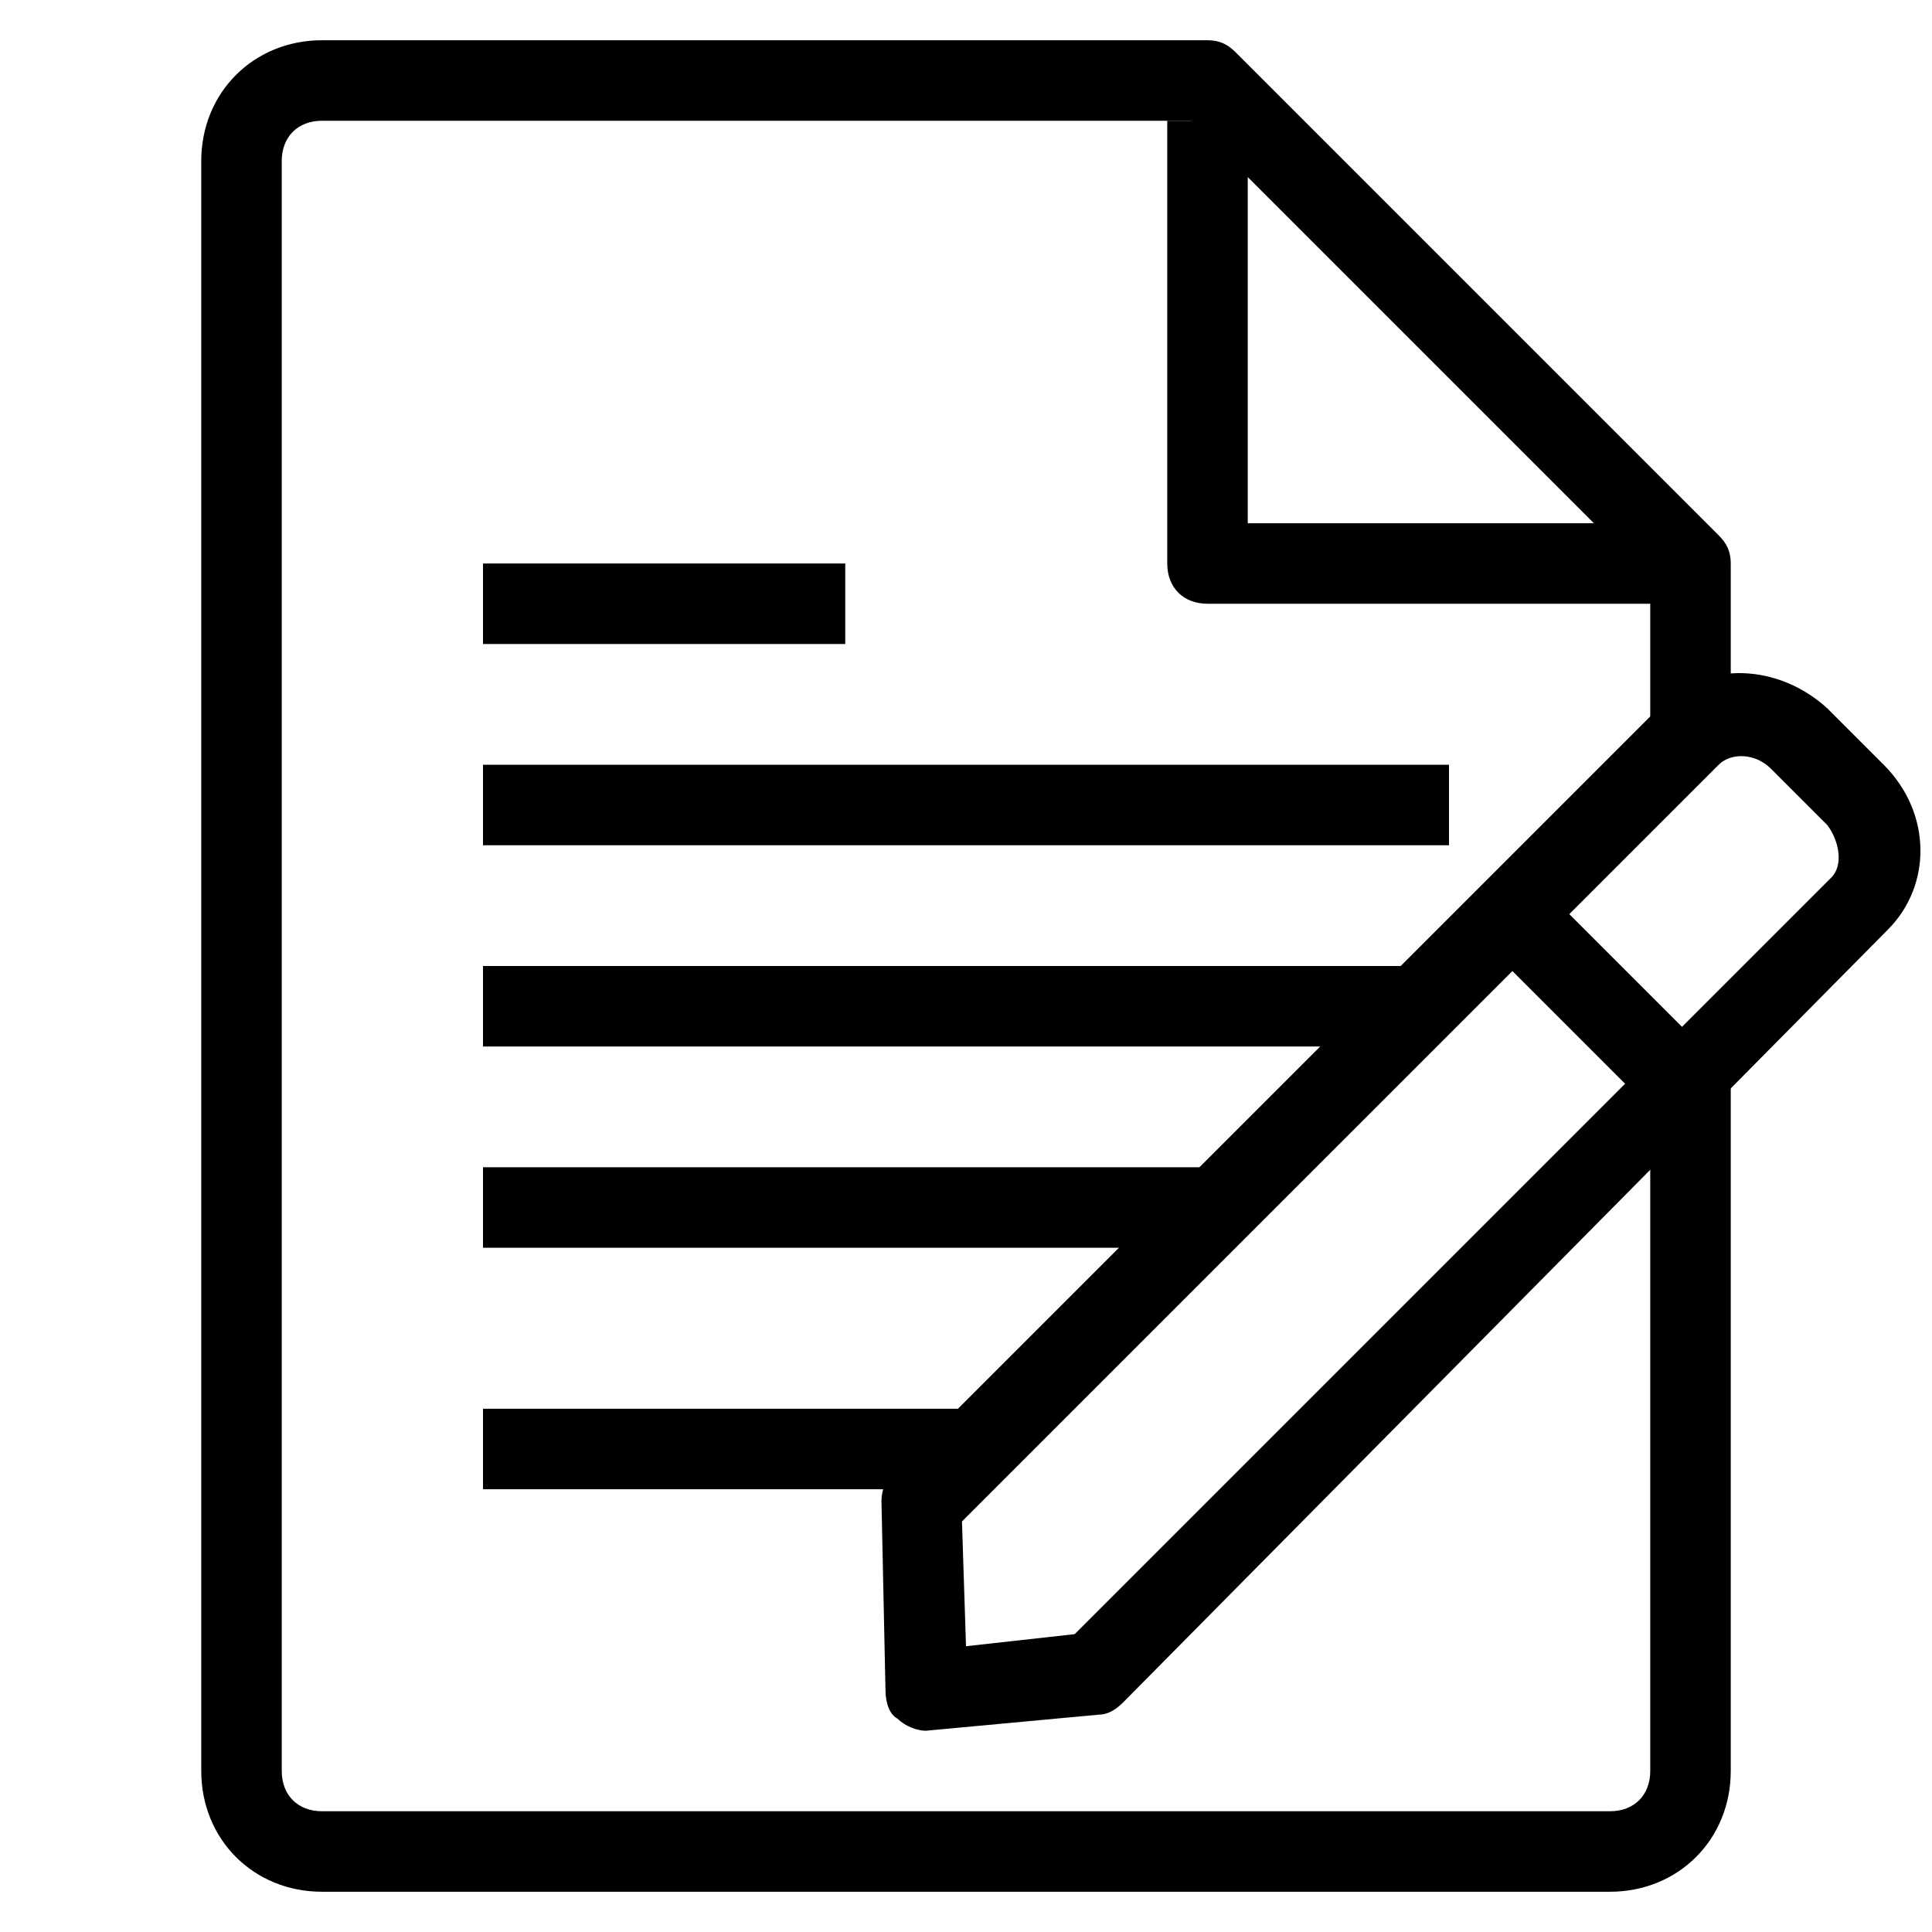
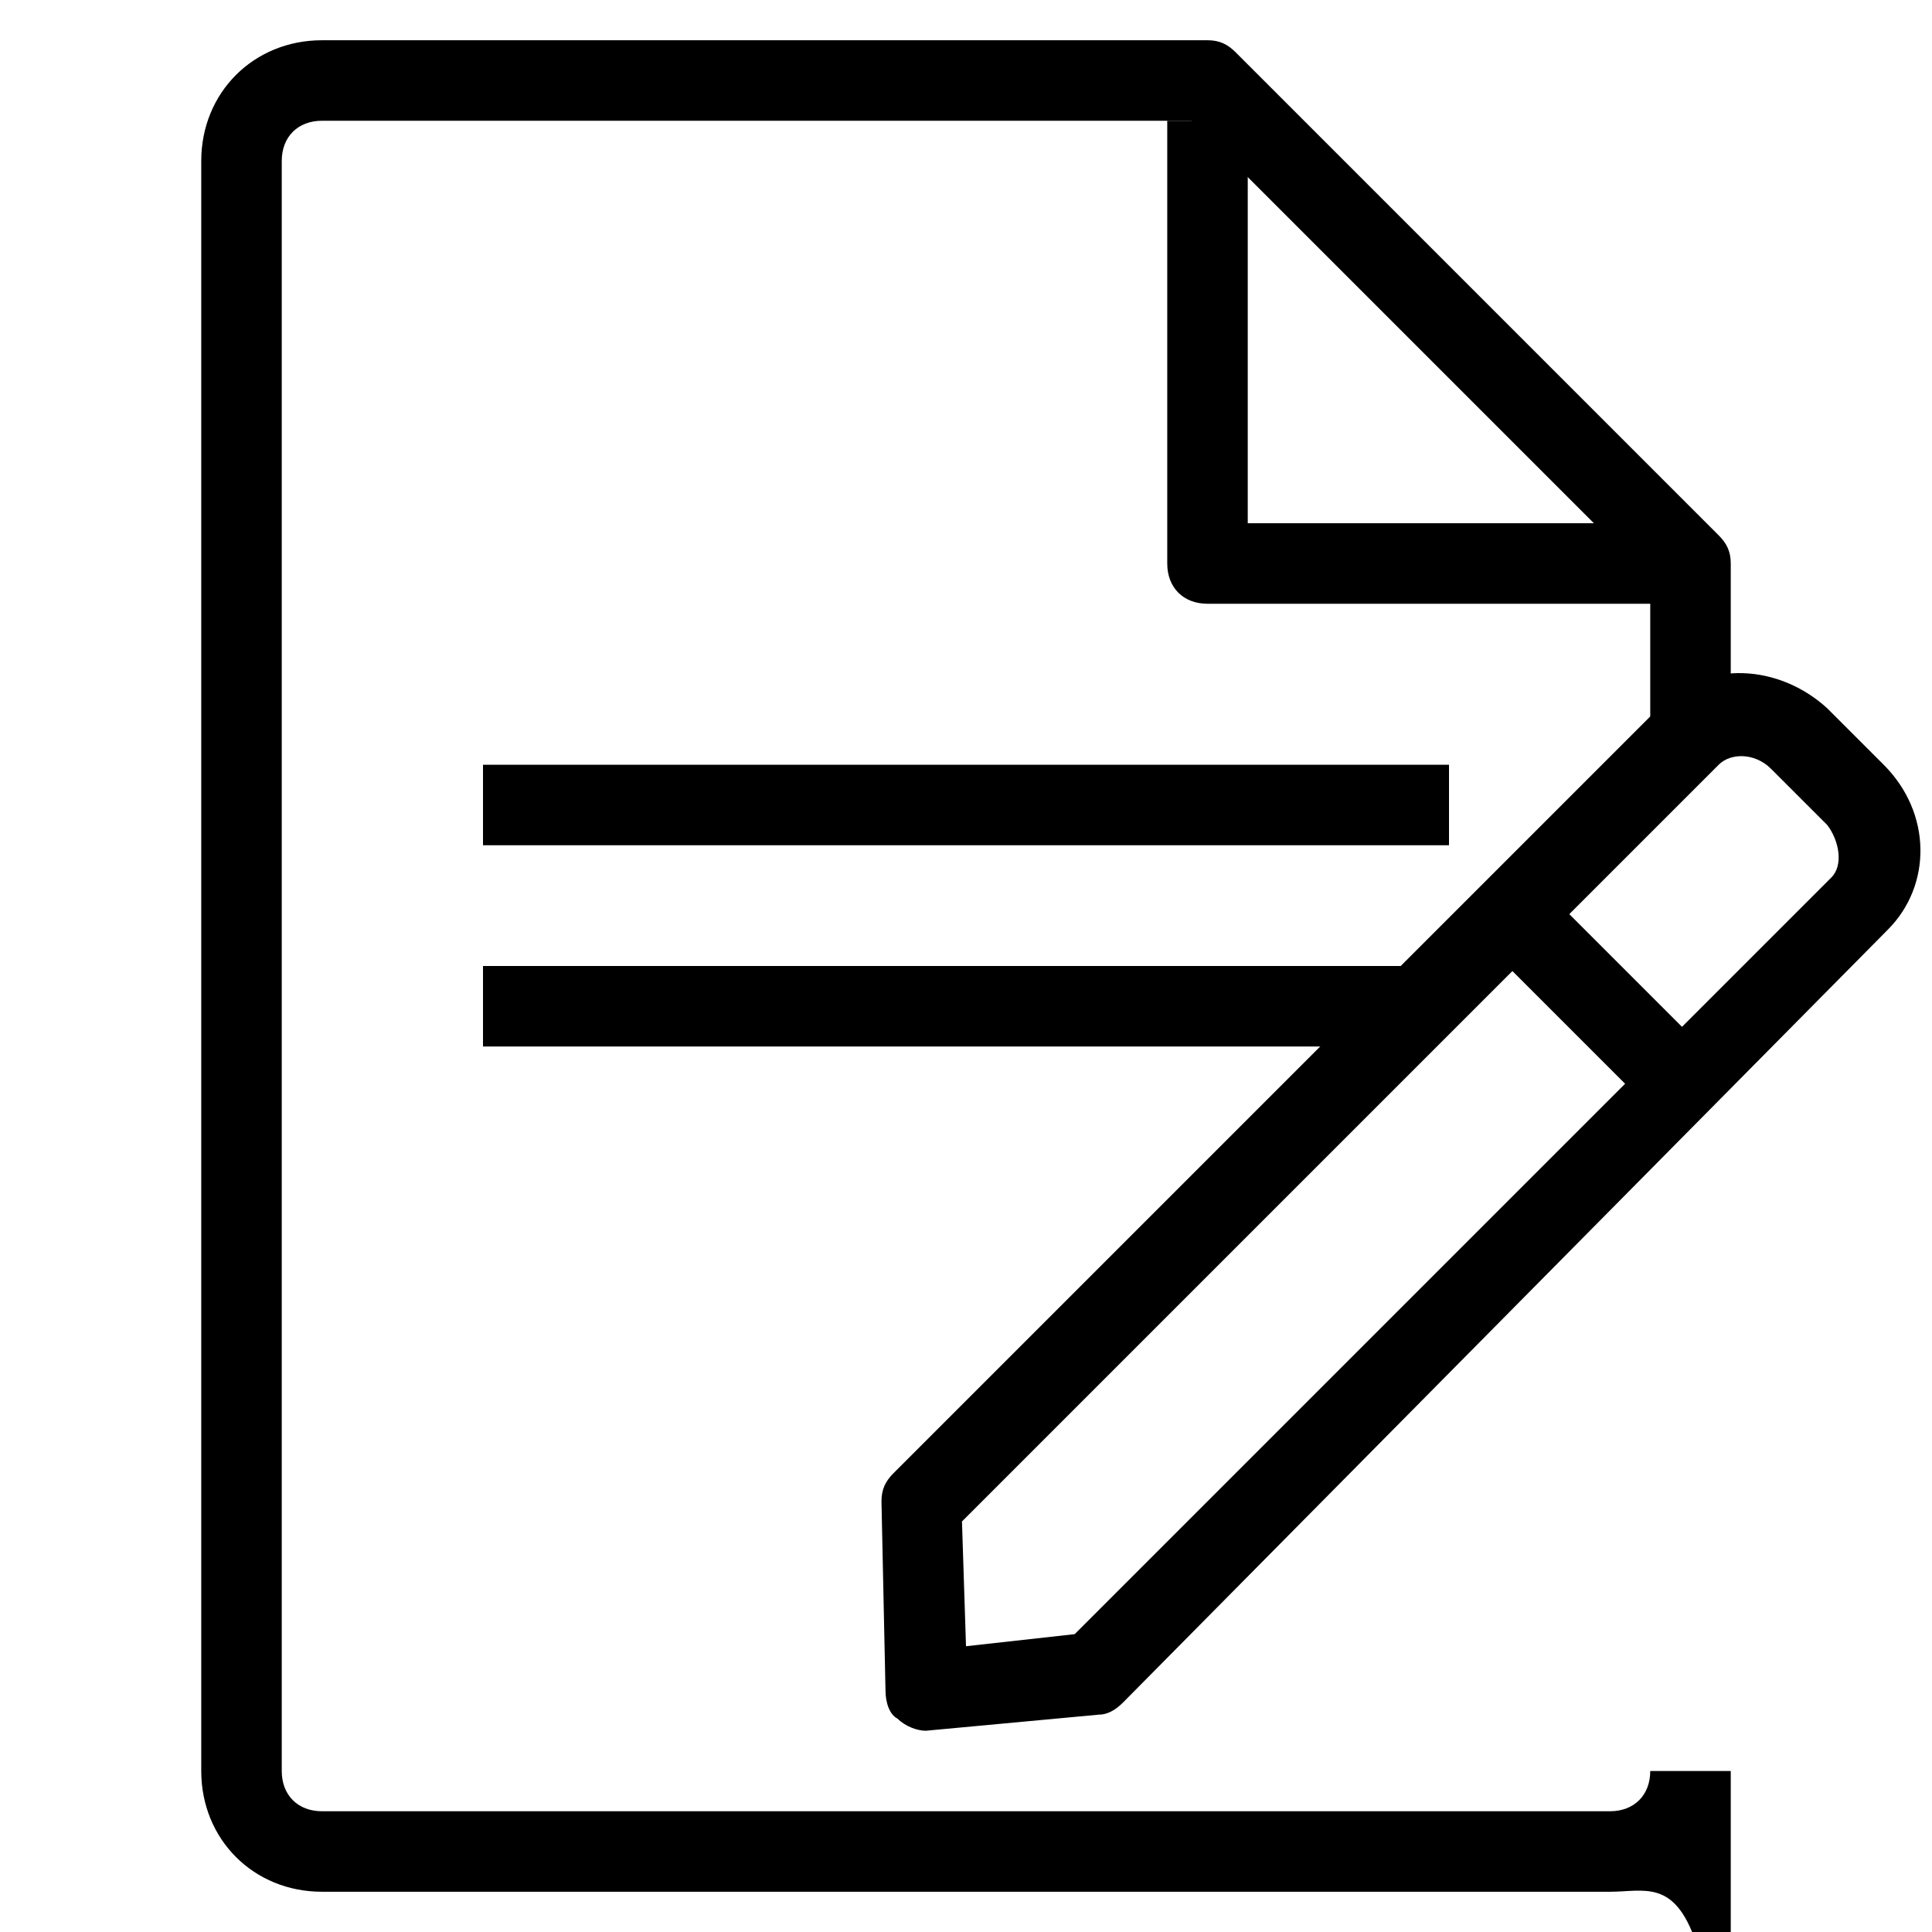
<svg xmlns="http://www.w3.org/2000/svg" id="Calque_1" x="0px" y="0px" viewBox="0 0 48 48" style="enable-background:new 0 0 48 48;" xml:space="preserve">
  <g id="Layer_1"> </g>
  <g id="Layer_2">
    <g id="Layer_3"> </g>
    <g id="Layer_4"> </g>
    <g id="drawer-2"> </g>
    <g id="file-pen">
-       <path d="M40,47H8c-1.7,0-3-1.3-3-3V4c0-1.7,1.3-3,3-3h22c0.3,0,0.5,0.1,0.7,0.3l12,12c0.2,0.2,0.3,0.4,0.3,0.7v4h-2v-3.6L29.6,3H8 C7.4,3,7,3.4,7,4v40c0,0.6,0.4,1,1,1h32c0.6,0,1-0.4,1-1V27h2v17C43,45.7,41.7,47,40,47z" />
+       <path d="M40,47H8c-1.7,0-3-1.3-3-3V4c0-1.7,1.3-3,3-3h22c0.3,0,0.5,0.1,0.7,0.3l12,12c0.2,0.2,0.3,0.4,0.3,0.7v4h-2v-3.6L29.6,3H8 C7.4,3,7,3.4,7,4v40c0,0.6,0.4,1,1,1h32c0.6,0,1-0.4,1-1h2v17C43,45.7,41.7,47,40,47z" />
      <path d="M42,15H30c-0.6,0-1-0.4-1-1V3h2v10h11V15z" />
      <g>
        <path d="M23,43c-0.2,0-0.5-0.1-0.7-0.3C22.1,42.6,22,42.3,22,42l-0.1-4.7c0-0.3,0.1-0.5,0.3-0.7l19.1-19.1c1.1-1.1,2.9-1,4.1,0.1 l1.4,1.4c1.2,1.2,1.2,3,0.1,4.1L27.9,42.3c-0.2,0.2-0.4,0.3-0.6,0.3L23,43C23.1,43,23,43,23,43z M23.9,37.8l0.1,3.1l2.7-0.3 l18.8-18.8l0,0c0.3-0.3,0.2-0.9-0.1-1.3L44,19.1c-0.4-0.4-1-0.4-1.3-0.1L23.9,37.8z" />
        <rect x="38.7" y="21.8" transform="matrix(0.707 -0.707 0.707 0.707 -5.955 35.317)" width="2" height="6" />
      </g>
-       <rect x="12" y="14" width="9" height="2" />
      <rect x="12" y="19" width="24" height="2" />
      <rect x="12" y="24" width="23" height="2" />
-       <rect x="12" y="29" width="18" height="2" />
-       <rect x="12" y="35" width="12" height="2" />
    </g>
    <g id="file-drawer-2"> </g>
    <g id="move"> </g>
    <g id="papper-hold"> </g>
    <g id="papper"> </g>
    <g id="file-label"> </g>
    <g id="file-drawer-1"> </g>
    <g id="file-drawer"> </g>
    <g id="disorder-list"> </g>
    <g id="image-list"> </g>
    <g id="bookholder-2"> </g>
    <g id="bookholder"> </g>
    <g id="success-file"> </g>
    <g id="ask-file"> </g>
    <g id="notify"> </g>
    <g id="news"> </g>
    <g id="board-edit"> </g>
    <g id="board-unblock"> </g>
    <g id="board-block"> </g>
    <g id="board-close"> </g>
    <g id="board-check"> </g>
    <g id="board-minus"> </g>
    <g id="board-add"> </g>
    <g id="board-pen"> </g>
    <g id="board-write"> </g>
    <g id="board"> </g>
    <g id="number-file"> </g>
    <g id="list-file"> </g>
    <g id="upload"> </g>
    <g id="download"> </g>
    <g id="png_1_"> </g>
    <g id="png"> </g>
    <g id="jpg"> </g>
    <g id="doc"> </g>
    <g id="xls"> </g>
    <g id="adobe_acrobat"> </g>
    <g id="after-effects"> </g>
    <g id="illustrator"> </g>
    <g id="photoshop"> </g>
    <g id="word-file"> </g>
    <g id="text-file"> </g>
    <g id="letter"> </g>
    <g id="file-folder"> </g>
    <g id="files-3"> </g>
    <g id="two-files-1"> </g>
    <g id="two-files"> </g>
    <g id="file-favorite"> </g>
    <g id="file-block"> </g>
    <g id="file-notification"> </g>
    <g id="file-clude"> </g>
    <g id="files-settings"> </g>
    <g id="fileedit"> </g>
    <g id="file-lock"> </g>
    <g id="file-trash"> </g>
    <g id="file-star"> </g>
    <g id="file_locak"> </g>
    <g id="file_reload"> </g>
    <g id="file-check"> </g>
    <g id="file_close"> </g>
    <g id="file-remove"> </g>
    <g id="file-add"> </g>
    <g id="file-wide"> </g>
    <g id="file-rotate"> </g>
    <g id="file-transfer"> </g>
    <g id="file-hold"> </g>
    <g id="file-zip-1"> </g>
    <g id="file-music"> </g>
    <g id="file-code"> </g>
    <g id="file-play"> </g>
    <g id="file-inage"> </g>
    <g id="file-chart"> </g>
    <g id="file-graph"> </g>
    <g id="file-1"> </g>
    <g id="files"> </g>
    <g id="file-2"> </g>
    <g id="file"> </g>
    <g id="folder-flat"> </g>
    <g id="folder-notify"> </g>
    <g id="folder-cloude"> </g>
    <g id="folder-settings"> </g>
    <g id="folder-edit"> </g>
    <g id="folder-unloack"> </g>
    <g id="folder-lock"> </g>
    <g id="folder-star"> </g>
    <g id="folder-search"> </g>
    <g id="folder-trash"> </g>
    <g id="folder-block"> </g>
    <g id="folder-favorite"> </g>
    <g id="folder-loading"> </g>
    <g id="folder-refresh"> </g>
    <g id="folder-check"> </g>
    <g id="folder-close"> </g>
    <g id="folder-remove"> </g>
    <g id="folder-ad"> </g>
    <g id="folder"> </g>
  </g>
  <g id="folder-zip"> </g>
  <g id="bookmark"> </g>
  <g id="bookmark-file"> </g>
  <g id="drawer"> </g>
</svg>